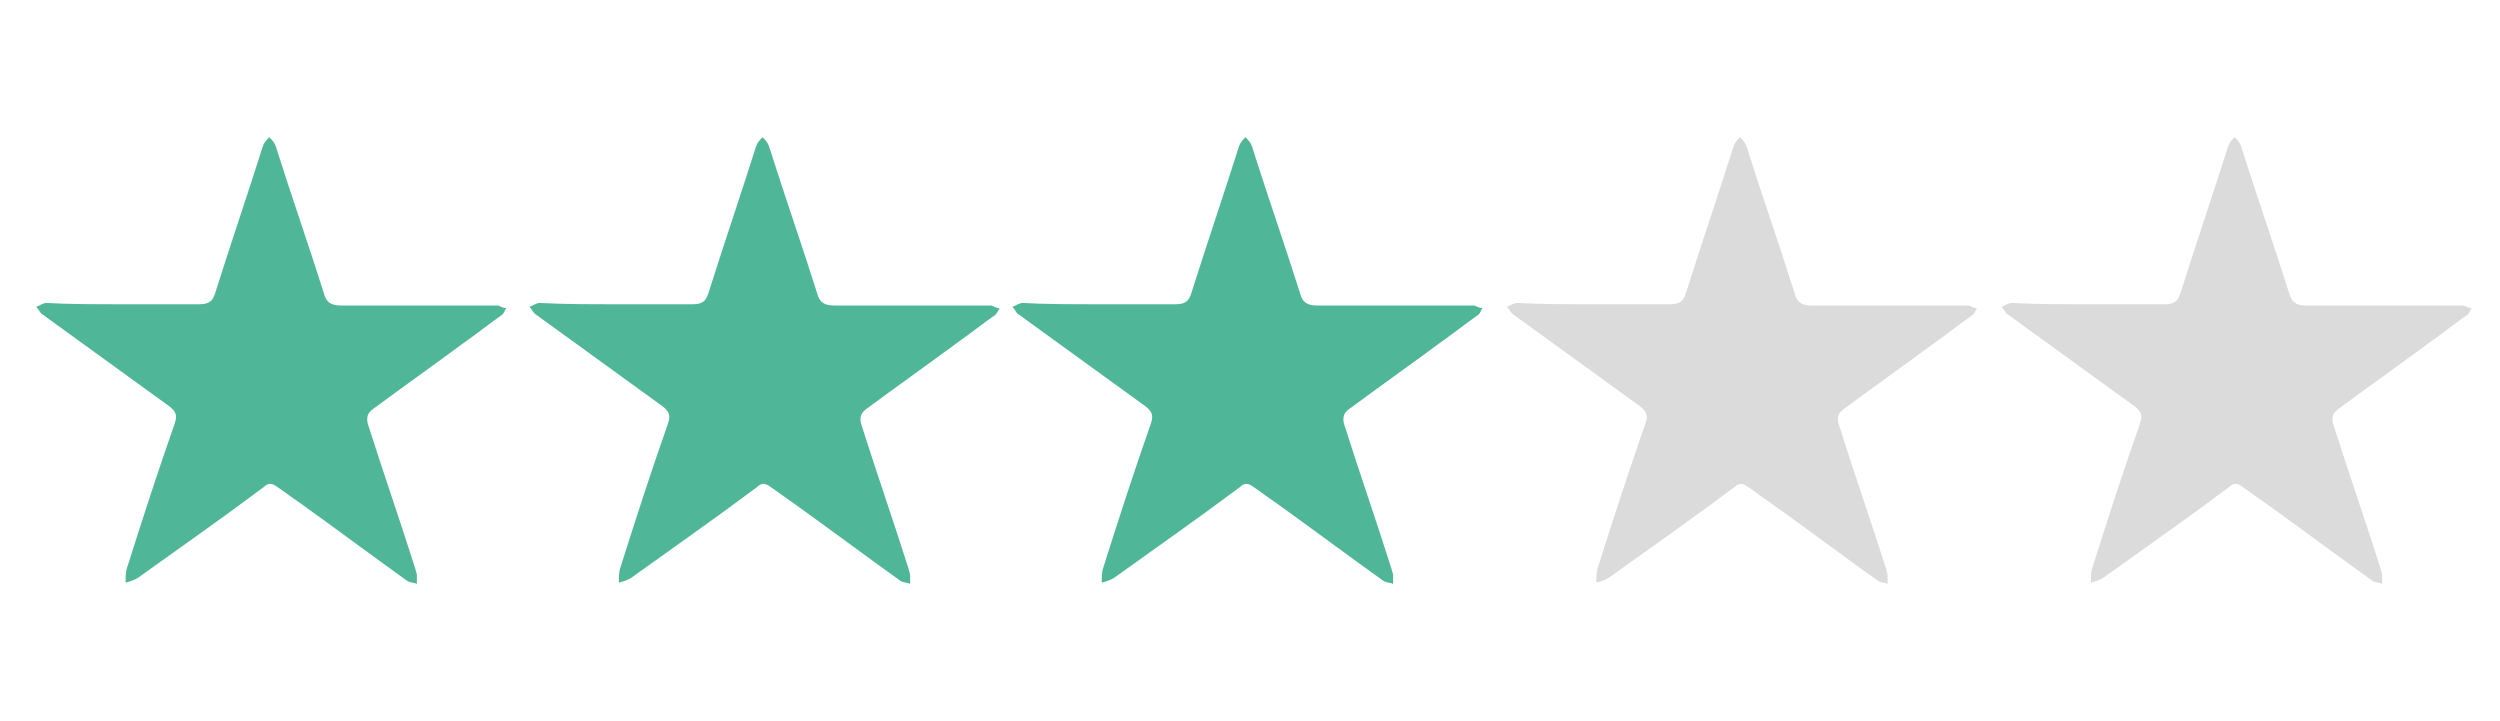
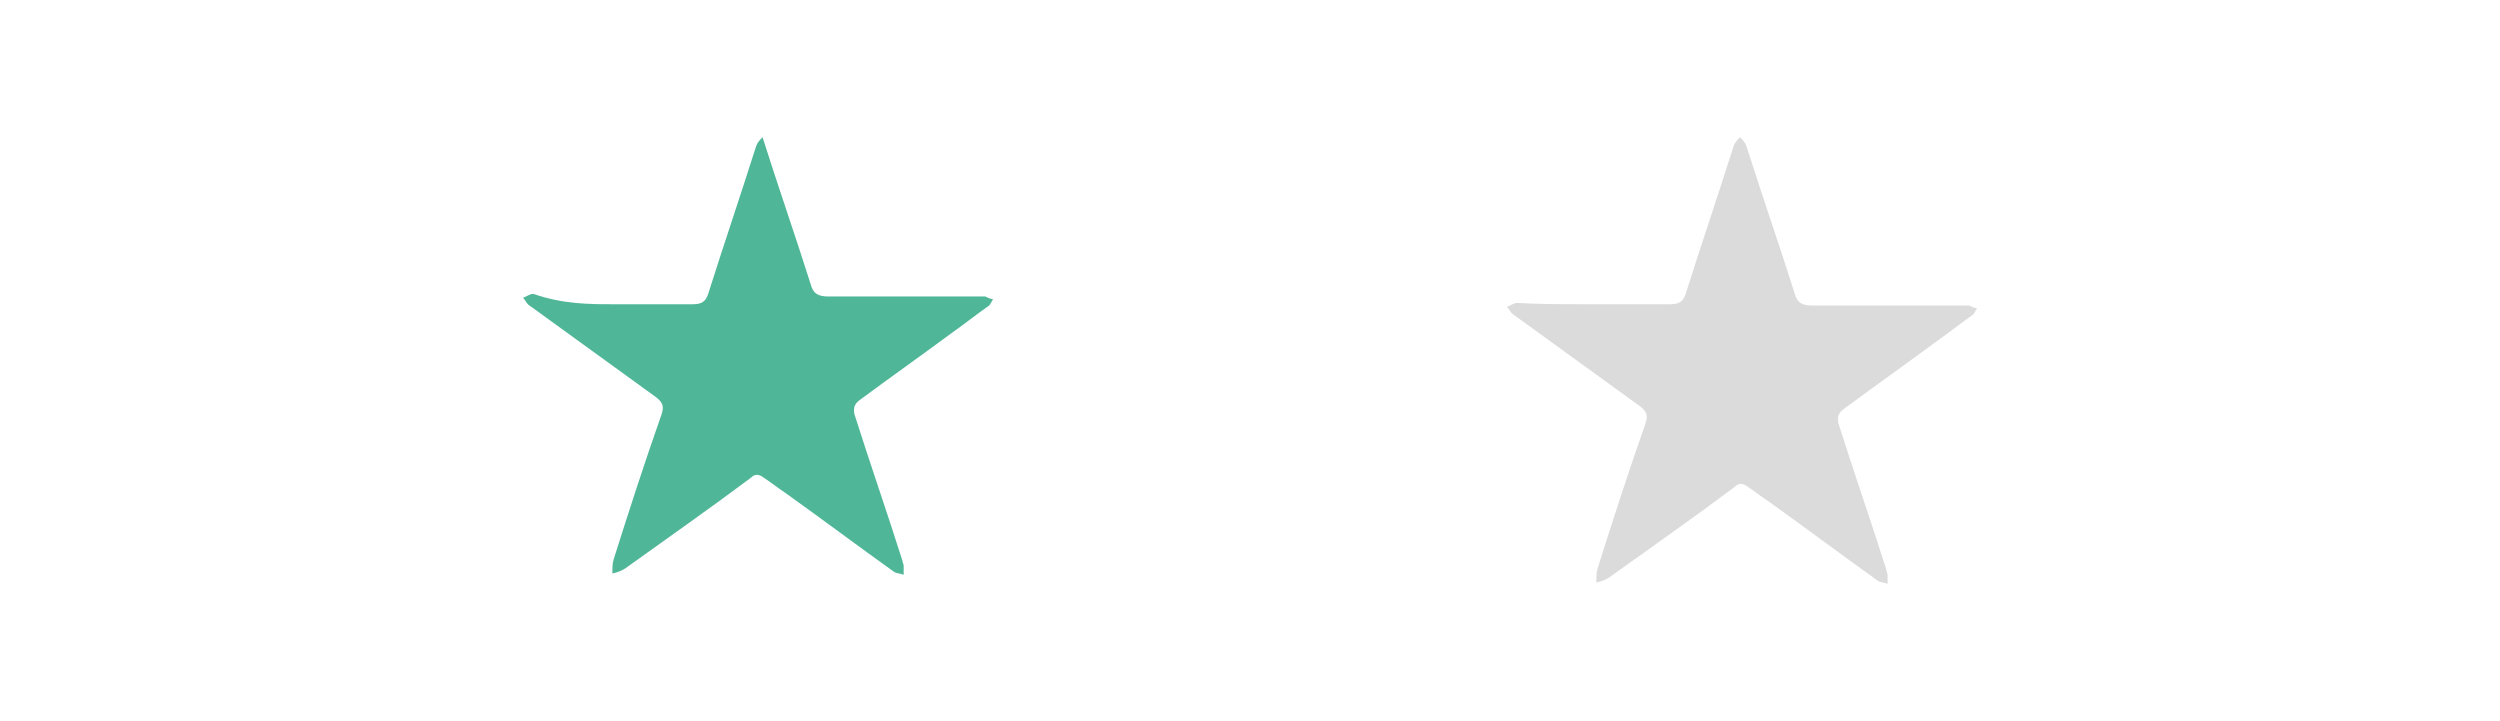
<svg xmlns="http://www.w3.org/2000/svg" id="Camada_1" x="0px" y="0px" viewBox="0 0 193.1 55.7" style="enable-background:new 0 0 193.1 55.7;" xml:space="preserve">
  <style type="text/css">	.st0{fill:#4FB798;}	.st1{fill:#DBDBDB;}</style>
  <g>
    <g>
-       <path class="st0" d="M9.4,23.5c2,0,4,0,6,0c0.7,0,1-0.2,1.2-0.8c1.2-3.8,2.5-7.6,3.7-11.4c0.1-0.3,0.3-0.5,0.5-0.7    c0.2,0.2,0.4,0.4,0.5,0.7c1.2,3.8,2.5,7.5,3.7,11.3c0.2,0.8,0.6,1,1.4,1c3.9,0,7.8,0,11.8,0c0.1,0,0.2,0,0.3,0    c0.2,0.1,0.4,0.2,0.6,0.2c-0.1,0.2-0.2,0.4-0.3,0.5c-1,0.7-2,1.5-3,2.2c-2.3,1.7-4.7,3.4-7,5.1c-0.4,0.3-0.5,0.6-0.4,1.1    c1.2,3.8,2.5,7.5,3.7,11.3c0,0.1,0.1,0.3,0.1,0.4c0,0.2,0,0.5,0,0.7c-0.2-0.1-0.5-0.1-0.7-0.2c-2.8-2-5.6-4.1-8.4-6.1    c-0.6-0.4-1.1-0.8-1.7-1.2c-0.4-0.3-0.7-0.3-1,0c-3.2,2.4-6.5,4.7-9.7,7c-0.3,0.2-0.6,0.3-1,0.4c0-0.4,0-0.8,0.1-1.1    c1.2-3.8,2.4-7.5,3.7-11.2c0.2-0.6,0.1-0.9-0.4-1.3c-3.3-2.4-6.5-4.7-9.8-7.1c-0.2-0.1-0.3-0.4-0.5-0.6c0.3-0.1,0.5-0.3,0.8-0.3    C5.3,23.5,7.3,23.5,9.4,23.5z" />
+       </g>
+     <g>
+       <path class="st0" d="M47.5,23.5c2,0,4,0,6,0c0.7,0,1-0.2,1.2-0.8c1.2-3.8,2.5-7.6,3.7-11.4c0.1-0.3,0.3-0.5,0.5-0.7    c1.2,3.8,2.5,7.5,3.7,11.3c0.2,0.8,0.6,1,1.4,1c3.9,0,7.8,0,11.8,0c0.1,0,0.2,0,0.3,0    c0.2,0.1,0.4,0.2,0.6,0.2c-0.1,0.2-0.2,0.4-0.3,0.5c-1,0.7-2,1.5-3,2.2c-2.3,1.7-4.7,3.4-7,5.1c-0.4,0.3-0.5,0.6-0.4,1.1    c1.2,3.8,2.5,7.5,3.7,11.3c0,0.1,0.1,0.3,0.1,0.4c0,0.2,0,0.5,0,0.7c-0.2-0.1-0.5-0.1-0.7-0.2c-2.8-2-5.6-4.1-8.4-6.1    c-0.6-0.4-1.1-0.8-1.7-1.2c-0.4-0.3-0.7-0.3-1,0c-3.2,2.4-6.5,4.7-9.7,7c-0.3,0.2-0.6,0.3-1,0.4c0-0.4,0-0.8,0.1-1.1    c1.2-3.8,2.4-7.5,3.7-11.2c0.2-0.6,0.1-0.9-0.4-1.3c-3.3-2.4-6.5-4.7-9.8-7.1c-0.2-0.1-0.3-0.4-0.5-0.6c0.3-0.1,0.5-0.3,0.8-0.3    C43.5,23.5,45.5,23.5,47.5,23.5z" />
    </g>
    <g>
-       <path class="st0" d="M47.5,23.5c2,0,4,0,6,0c0.7,0,1-0.2,1.2-0.8c1.2-3.8,2.5-7.6,3.7-11.4c0.1-0.3,0.3-0.5,0.5-0.7    c0.2,0.2,0.4,0.4,0.5,0.7c1.2,3.8,2.5,7.5,3.7,11.3c0.2,0.8,0.6,1,1.4,1c3.9,0,7.8,0,11.8,0c0.1,0,0.2,0,0.3,0    c0.2,0.1,0.4,0.2,0.6,0.2c-0.1,0.2-0.2,0.4-0.3,0.5c-1,0.7-2,1.5-3,2.2c-2.3,1.7-4.7,3.4-7,5.1c-0.4,0.3-0.5,0.6-0.4,1.1    c1.2,3.8,2.5,7.5,3.7,11.3c0,0.1,0.1,0.3,0.1,0.4c0,0.2,0,0.5,0,0.7c-0.2-0.1-0.5-0.1-0.7-0.2c-2.8-2-5.6-4.1-8.4-6.1    c-0.6-0.4-1.1-0.8-1.7-1.2c-0.4-0.3-0.7-0.3-1,0c-3.2,2.4-6.5,4.7-9.7,7c-0.3,0.2-0.6,0.3-1,0.4c0-0.4,0-0.8,0.1-1.1    c1.2-3.8,2.4-7.5,3.7-11.2c0.2-0.6,0.1-0.9-0.4-1.3c-3.3-2.4-6.5-4.7-9.8-7.1c-0.2-0.1-0.3-0.4-0.5-0.6c0.3-0.1,0.5-0.3,0.8-0.3    C43.5,23.5,45.5,23.5,47.5,23.5z" />
-     </g>
-     <g>
-       <path class="st0" d="M84.8,23.5c2,0,4,0,6,0c0.7,0,1-0.2,1.2-0.8c1.2-3.8,2.5-7.6,3.7-11.4c0.1-0.3,0.3-0.5,0.5-0.7    c0.2,0.2,0.4,0.4,0.5,0.7c1.2,3.8,2.5,7.5,3.7,11.3c0.2,0.8,0.6,1,1.4,1c3.9,0,7.8,0,11.8,0c0.1,0,0.2,0,0.3,0    c0.2,0.1,0.4,0.2,0.6,0.2c-0.1,0.2-0.2,0.4-0.3,0.5c-1,0.7-2,1.5-3,2.2c-2.3,1.7-4.7,3.4-7,5.1c-0.4,0.3-0.5,0.6-0.4,1.1    c1.2,3.8,2.5,7.5,3.7,11.3c0,0.1,0.1,0.3,0.1,0.4c0,0.2,0,0.5,0,0.7c-0.2-0.1-0.5-0.1-0.7-0.2c-2.8-2-5.6-4.1-8.4-6.1    c-0.6-0.4-1.1-0.8-1.7-1.2c-0.4-0.3-0.7-0.3-1,0c-3.2,2.4-6.5,4.7-9.7,7c-0.3,0.2-0.6,0.3-1,0.4c0-0.4,0-0.8,0.1-1.1    c1.2-3.8,2.4-7.5,3.7-11.2c0.2-0.6,0.1-0.9-0.4-1.3c-3.3-2.4-6.5-4.7-9.8-7.1c-0.2-0.1-0.3-0.4-0.5-0.6c0.3-0.1,0.5-0.3,0.8-0.3    C80.7,23.5,82.8,23.5,84.8,23.5z" />
-     </g>
+       </g>
    <g>
      <path class="st1" d="M123,23.5c2,0,4,0,6,0c0.7,0,1-0.2,1.2-0.8c1.2-3.8,2.5-7.6,3.7-11.4c0.1-0.3,0.3-0.5,0.5-0.7    c0.2,0.2,0.4,0.4,0.5,0.7c1.2,3.8,2.5,7.5,3.7,11.3c0.2,0.8,0.6,1,1.4,1c3.9,0,7.8,0,11.8,0c0.1,0,0.2,0,0.3,0    c0.2,0.1,0.4,0.2,0.6,0.2c-0.1,0.2-0.2,0.4-0.3,0.5c-1,0.7-2,1.5-3,2.2c-2.3,1.7-4.7,3.4-7,5.1c-0.4,0.3-0.5,0.6-0.4,1.1    c1.2,3.8,2.5,7.5,3.7,11.3c0,0.1,0.1,0.3,0.1,0.4c0,0.2,0,0.5,0,0.7c-0.2-0.1-0.5-0.1-0.7-0.2c-2.8-2-5.6-4.1-8.4-6.1    c-0.6-0.4-1.1-0.8-1.7-1.2c-0.4-0.3-0.7-0.3-1,0c-3.2,2.4-6.5,4.7-9.7,7c-0.3,0.2-0.6,0.3-1,0.4c0-0.4,0-0.8,0.1-1.1    c1.2-3.8,2.4-7.5,3.7-11.2c0.2-0.6,0.1-0.9-0.4-1.3c-3.3-2.4-6.5-4.7-9.8-7.1c-0.2-0.1-0.3-0.4-0.5-0.6c0.3-0.1,0.5-0.3,0.8-0.3    C118.9,23.5,121,23.5,123,23.5z" />
    </g>
    <g>
-       <path class="st1" d="M161.2,23.5c2,0,4,0,6,0c0.7,0,1-0.2,1.2-0.8c1.2-3.8,2.5-7.6,3.7-11.4c0.1-0.3,0.3-0.5,0.5-0.7    c0.2,0.2,0.4,0.4,0.5,0.7c1.2,3.8,2.5,7.5,3.7,11.3c0.2,0.8,0.6,1,1.4,1c3.9,0,7.8,0,11.8,0c0.1,0,0.2,0,0.3,0    c0.2,0.1,0.4,0.2,0.6,0.2c-0.1,0.2-0.2,0.4-0.3,0.5c-1,0.7-2,1.5-3,2.2c-2.3,1.7-4.7,3.4-7,5.1c-0.4,0.3-0.5,0.6-0.4,1.1    c1.2,3.8,2.5,7.5,3.7,11.3c0,0.1,0.1,0.3,0.1,0.4c0,0.2,0,0.5,0,0.7c-0.2-0.1-0.5-0.1-0.7-0.2c-2.8-2-5.6-4.1-8.4-6.1    c-0.6-0.4-1.1-0.8-1.7-1.2c-0.4-0.3-0.7-0.3-1,0c-3.2,2.4-6.5,4.7-9.7,7c-0.3,0.2-0.6,0.3-1,0.4c0-0.4,0-0.8,0.1-1.1    c1.2-3.8,2.4-7.5,3.7-11.2c0.2-0.6,0.1-0.9-0.4-1.3c-3.3-2.4-6.5-4.7-9.8-7.1c-0.2-0.1-0.3-0.4-0.5-0.6c0.3-0.1,0.5-0.3,0.8-0.3    C157.1,23.5,159.1,23.5,161.2,23.5z" />
-     </g>
+       </g>
  </g>
</svg>